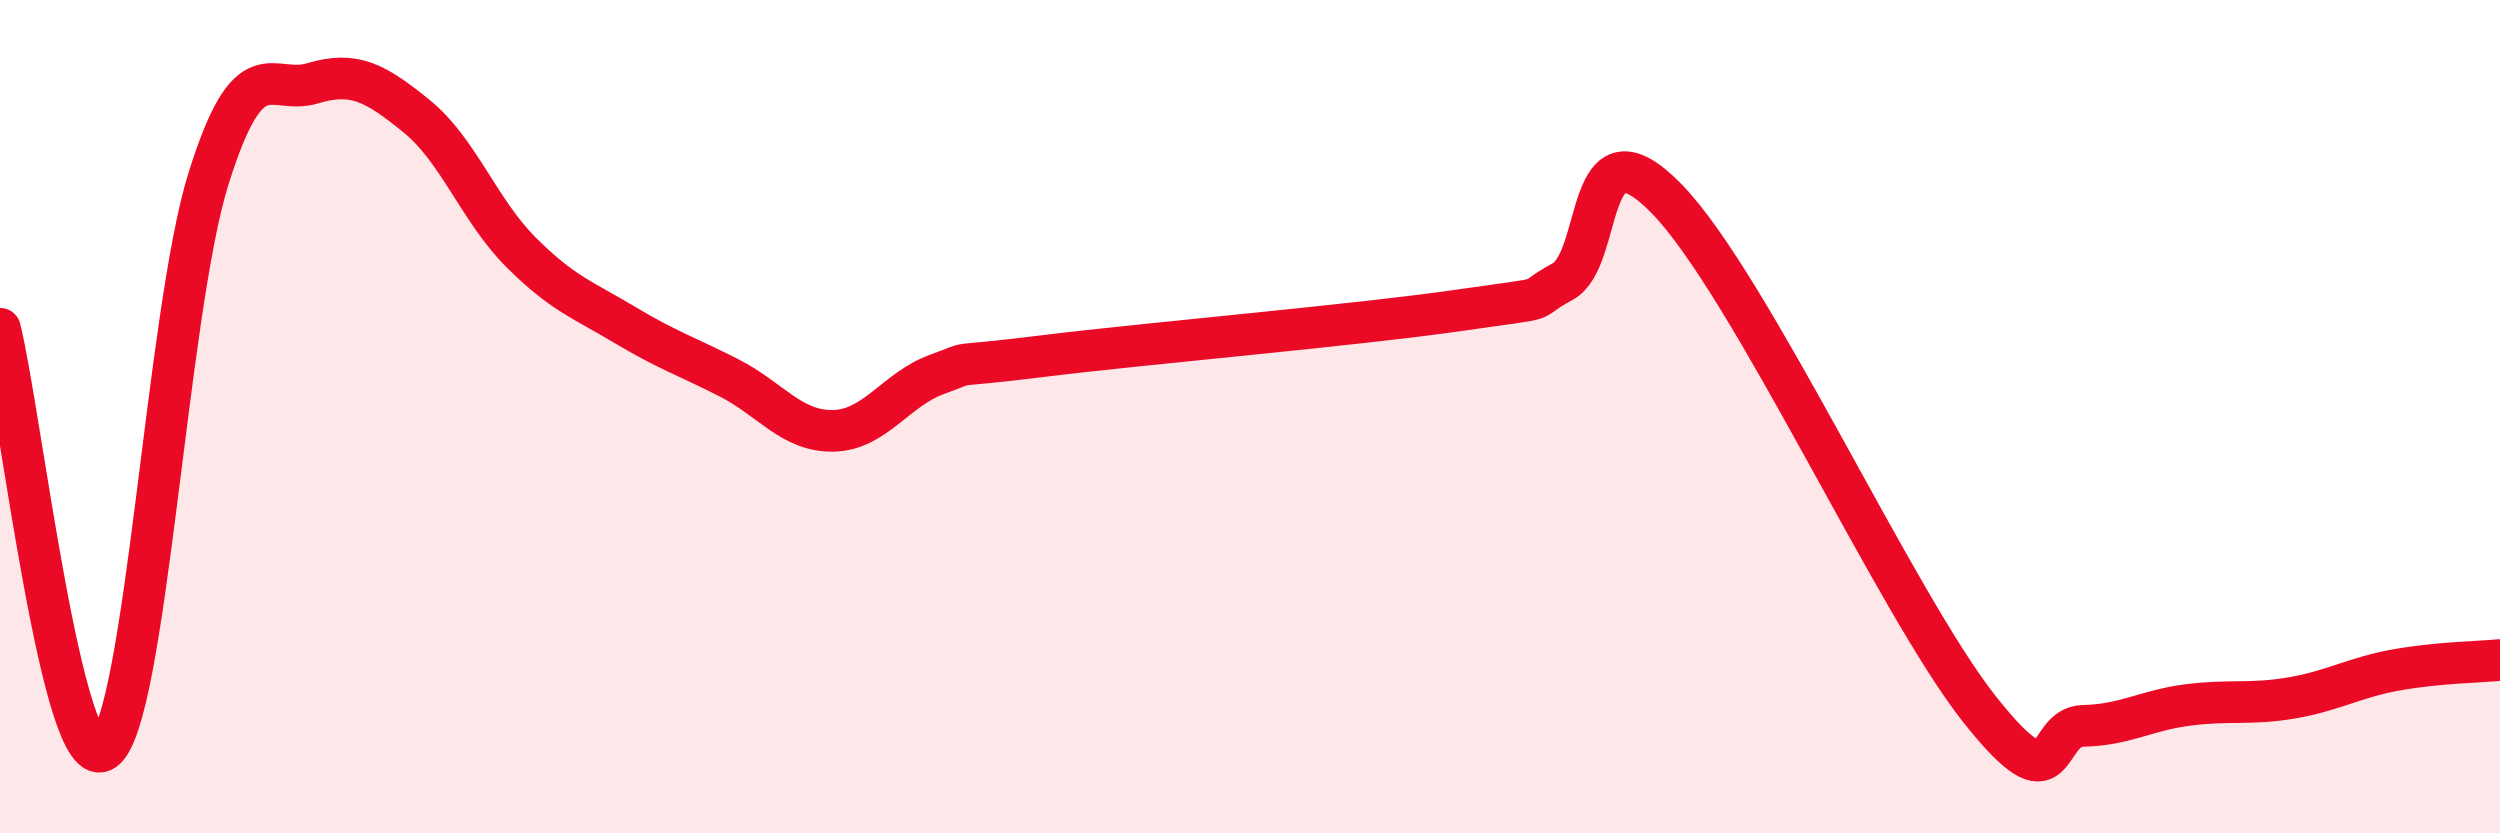
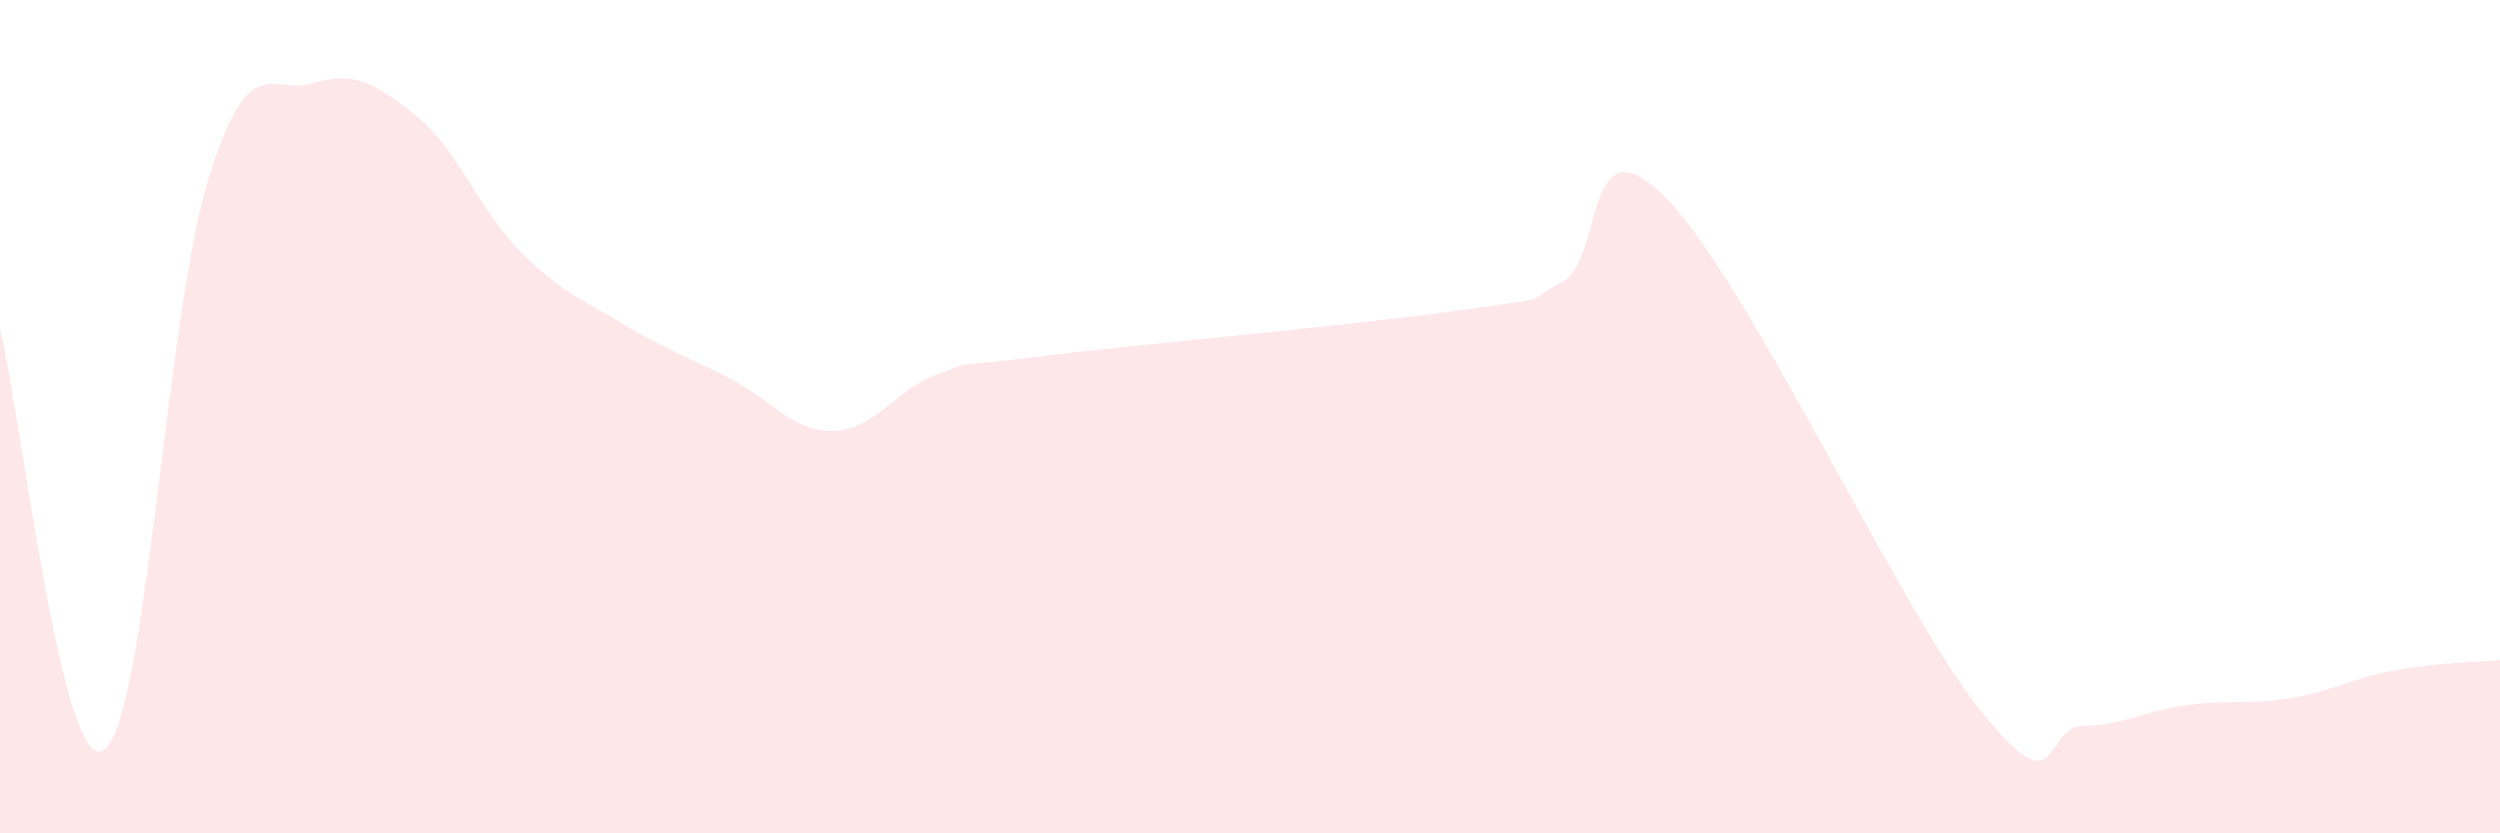
<svg xmlns="http://www.w3.org/2000/svg" width="60" height="20" viewBox="0 0 60 20">
  <path d="M 0,7.89 C 0.5,9.91 1.5,18.72 2.5,18 C 3.5,17.28 4,7.5 5,4.3 C 6,1.1 6.5,2.3 7.5,2 C 8.5,1.7 9,1.98 10,2.79 C 11,3.6 11.5,5.05 12.5,6.05 C 13.5,7.05 14,7.2 15,7.8 C 16,8.4 16.5,8.56 17.5,9.07 C 18.5,9.58 19,10.36 20,10.34 C 21,10.32 21.5,9.34 22.5,8.98 C 23.5,8.62 22.5,8.86 25,8.55 C 27.5,8.24 32.5,7.81 35,7.45 C 37.5,7.09 36.5,7.3 37.5,6.76 C 38.5,6.22 38,2.72 40,4.77 C 42,6.82 45.5,14.48 47.5,17.01 C 49.5,19.54 49,17.44 50,17.42 C 51,17.4 51.5,17.05 52.5,16.92 C 53.5,16.79 54,16.92 55,16.75 C 56,16.58 56.5,16.26 57.5,16.08 C 58.5,15.9 59.5,15.89 60,15.84L60 20L0 20Z" fill="#EB0A25" opacity="0.1" stroke-linecap="round" stroke-linejoin="round" />
-   <path d="M 0,7.89 C 0.5,9.91 1.5,18.72 2.5,18 C 3.5,17.28 4,7.5 5,4.3 C 6,1.1 6.5,2.3 7.5,2 C 8.5,1.7 9,1.98 10,2.79 C 11,3.6 11.5,5.05 12.5,6.05 C 13.5,7.05 14,7.2 15,7.8 C 16,8.4 16.5,8.56 17.5,9.07 C 18.5,9.58 19,10.36 20,10.34 C 21,10.32 21.5,9.34 22.5,8.98 C 23.5,8.62 22.5,8.86 25,8.55 C 27.5,8.24 32.5,7.81 35,7.45 C 37.5,7.09 36.5,7.3 37.5,6.76 C 38.5,6.22 38,2.72 40,4.77 C 42,6.82 45.5,14.48 47.5,17.01 C 49.5,19.54 49,17.44 50,17.42 C 51,17.4 51.5,17.05 52.5,16.92 C 53.5,16.79 54,16.92 55,16.75 C 56,16.58 56.5,16.26 57.5,16.08 C 58.5,15.9 59.5,15.89 60,15.84" stroke="#EB0A25" stroke-width="1" fill="none" stroke-linecap="round" stroke-linejoin="round" />
</svg>